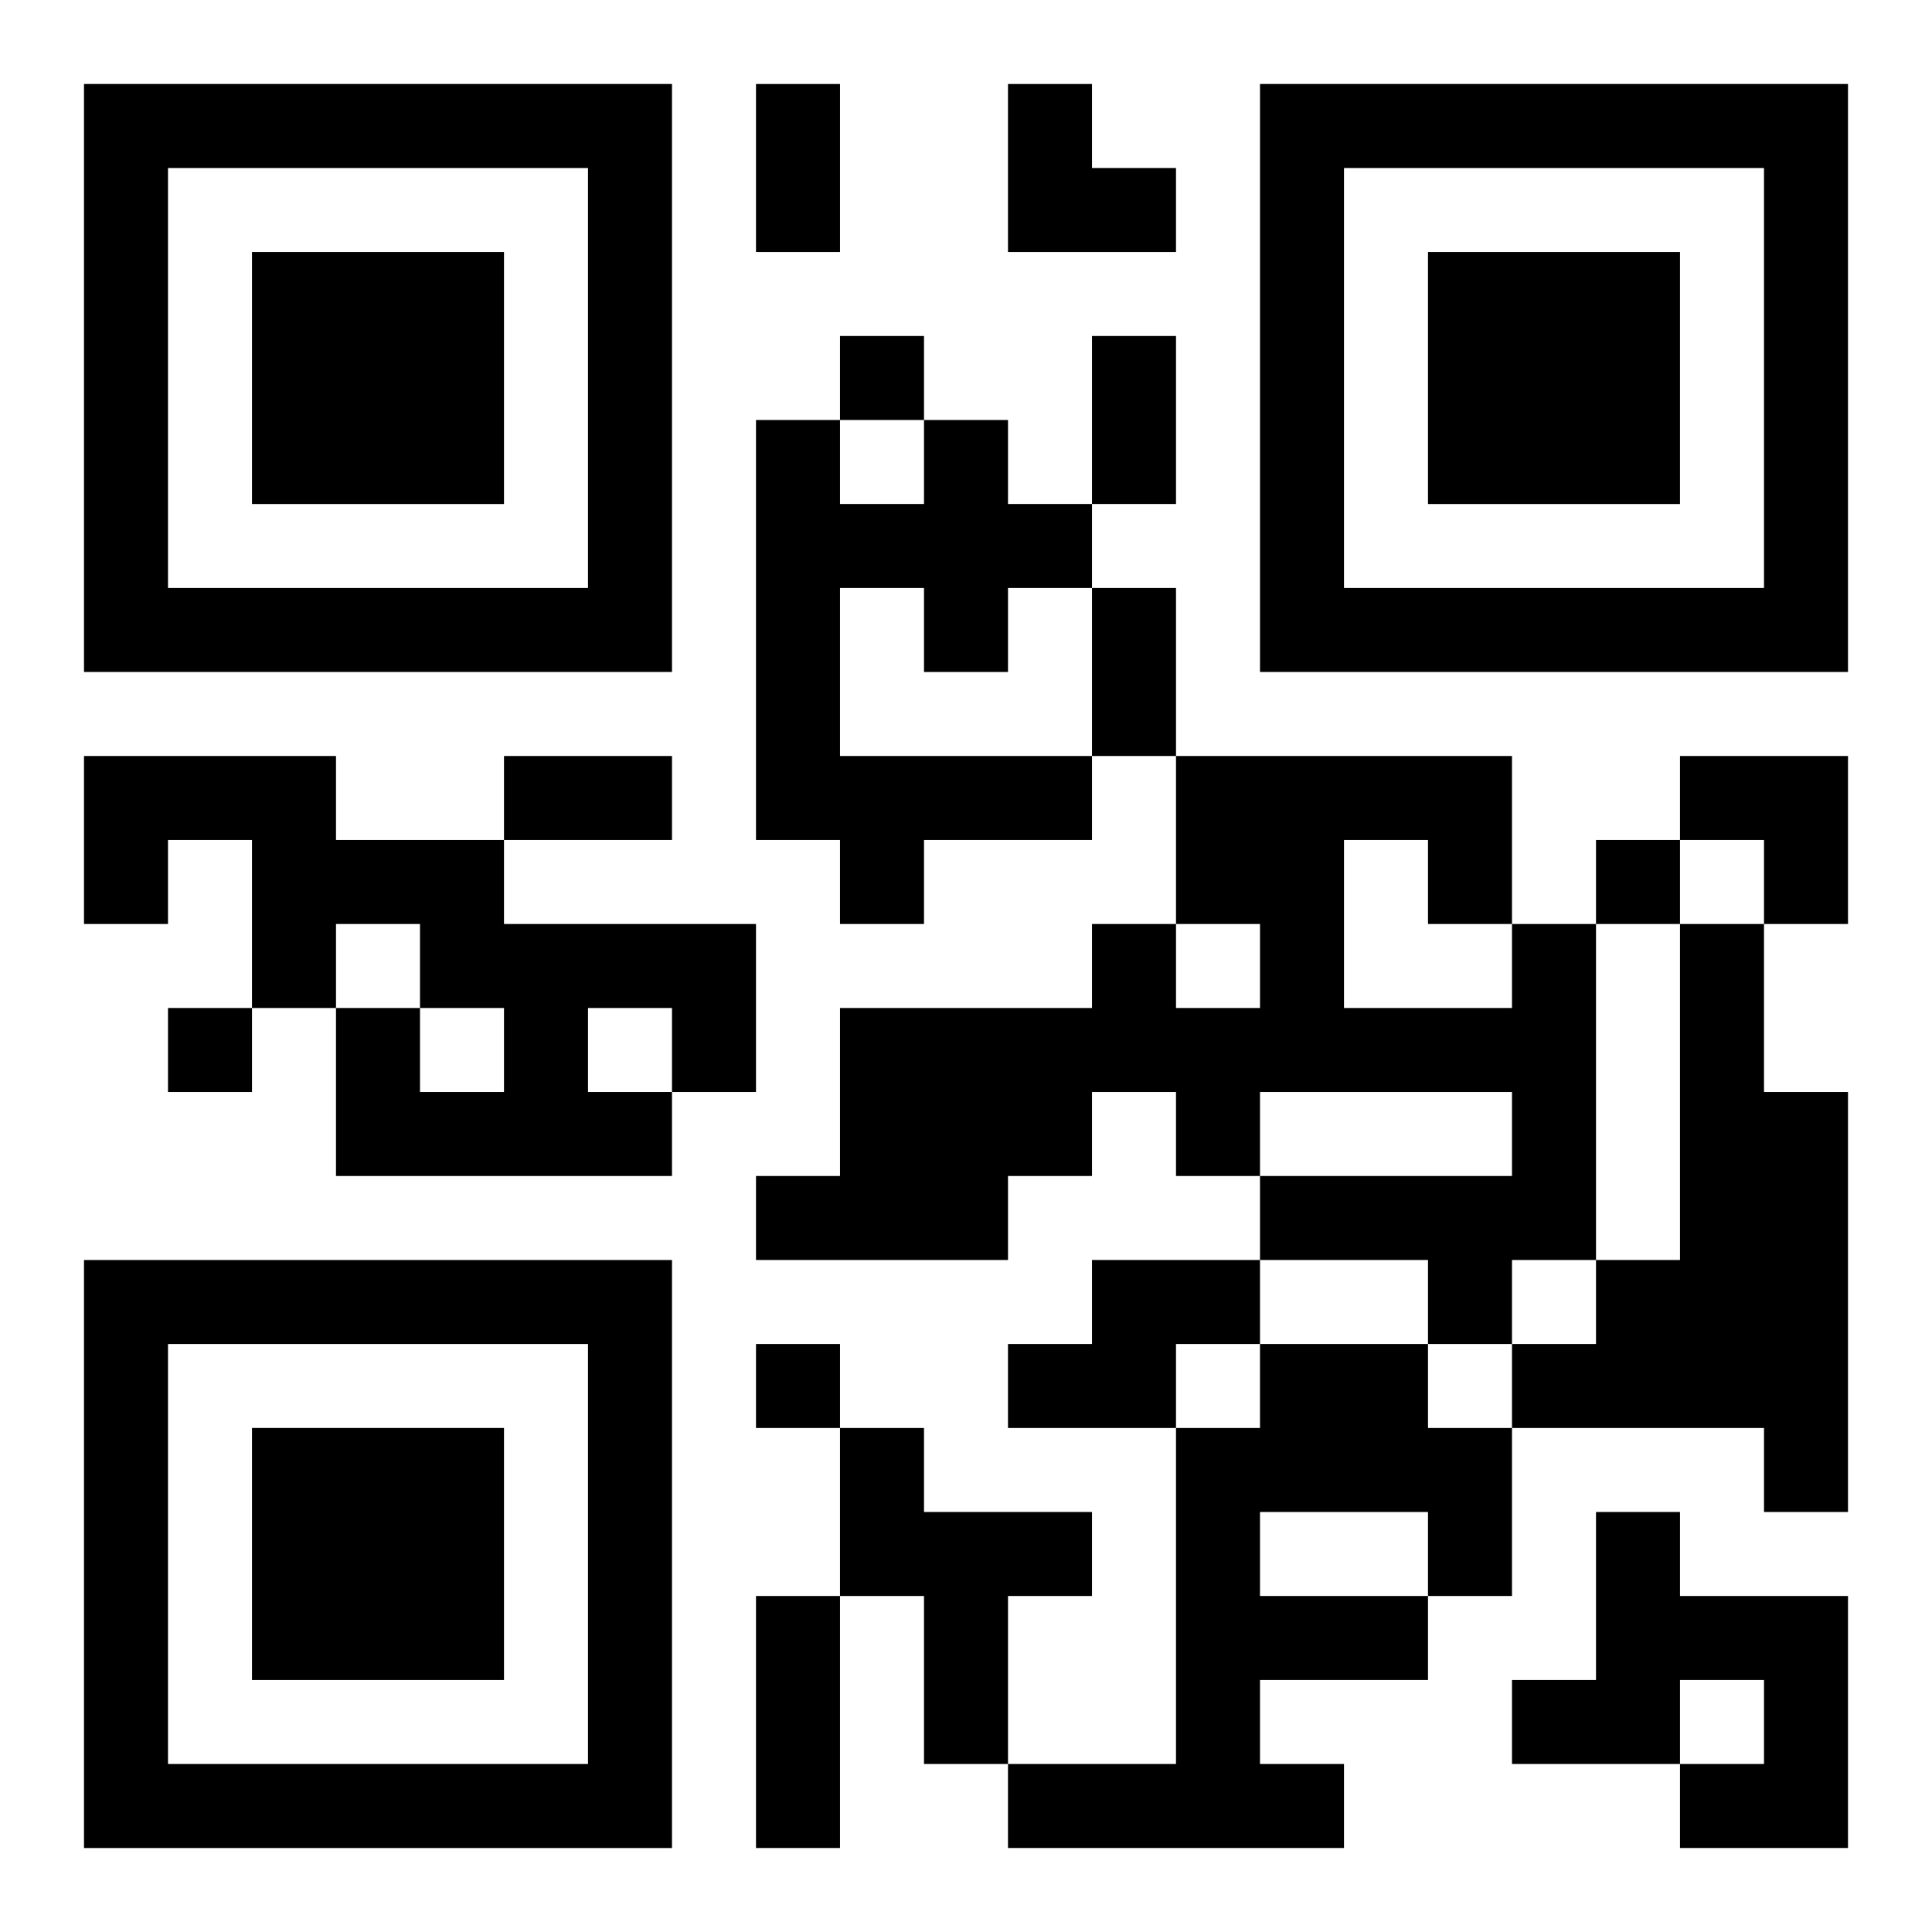
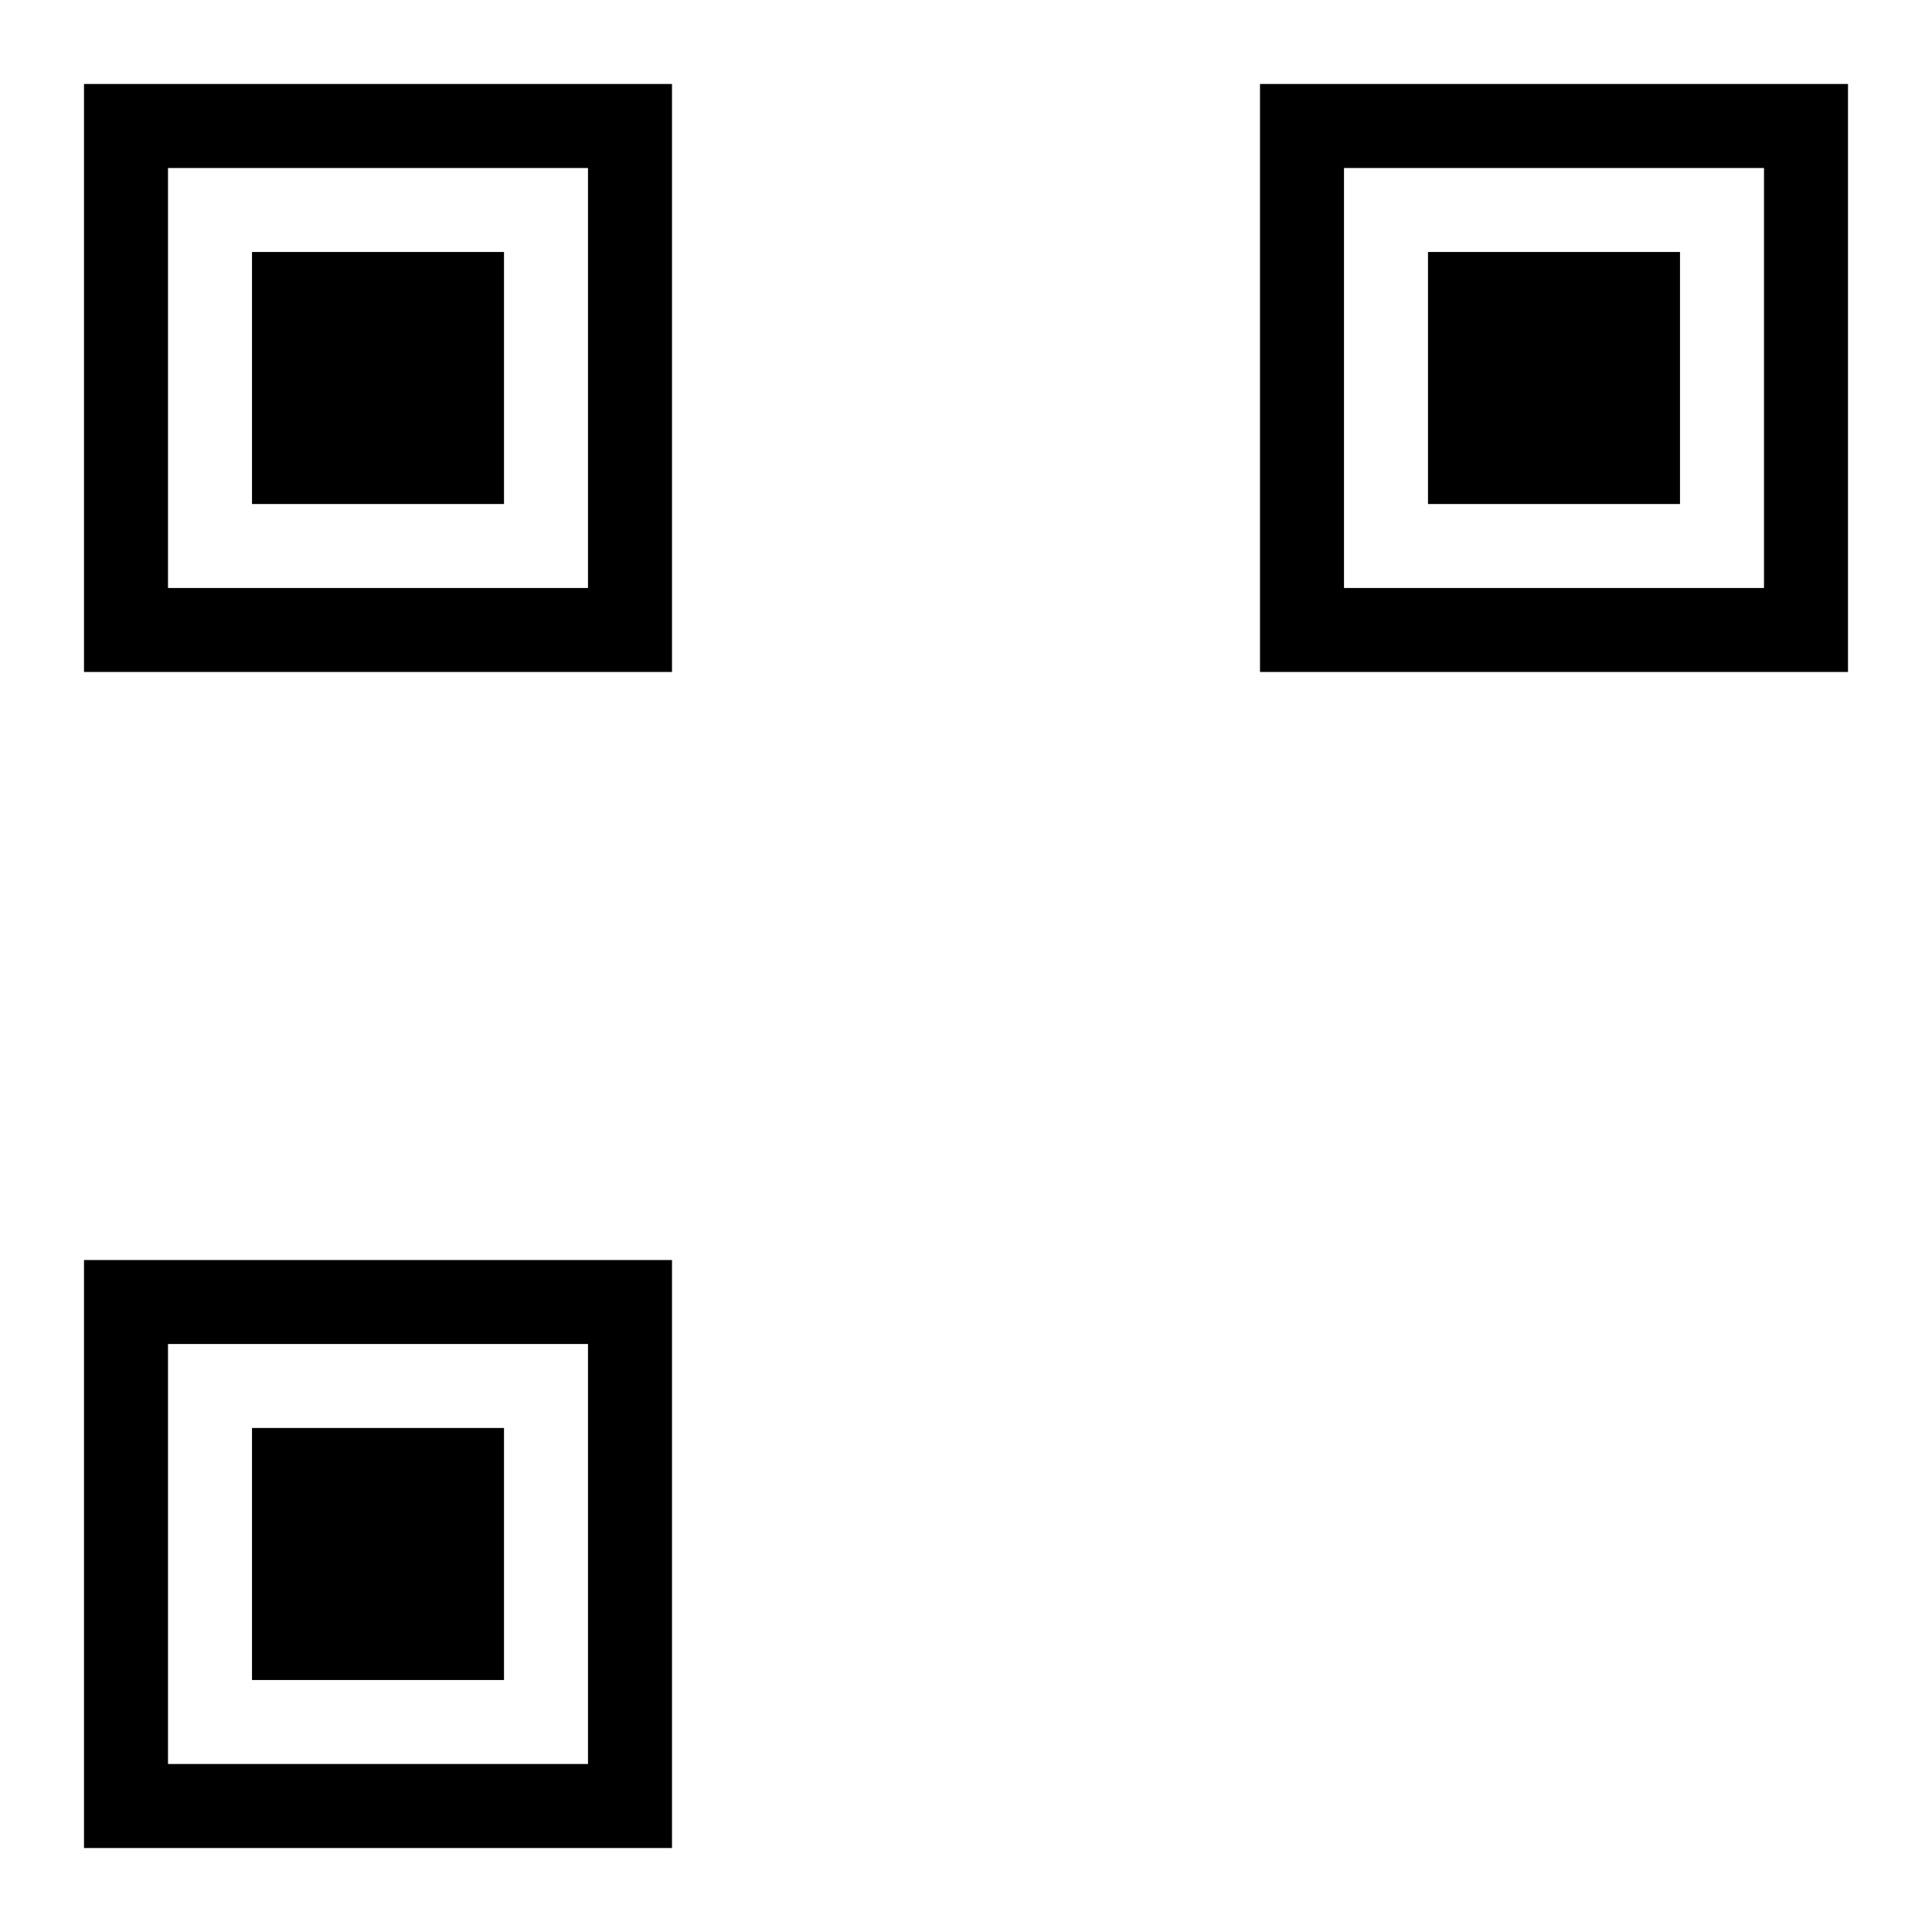
<svg xmlns="http://www.w3.org/2000/svg" xmlns:xlink="http://www.w3.org/1999/xlink" width="250" height="250" baseProfile="full" version="1.1" viewBox="-1 -1 23 23">
  <symbol id="a">
    <path d="m0 7v7h7v-7h-7zm1 1h5v5h-5v-5zm1 1v3h3v-3h-3z" />
  </symbol>
  <use y="-7" xlink:href="#a" />
  <use y="7" xlink:href="#a" />
  <use x="14" y="-7" xlink:href="#a" />
-   <path d="m10 4h1v1h1v1h-1v1h-1v-1h-1v2h3v1h-2v1h-1v-1h-1v-5h1v1h1v-1m-10 4h3v1h2v1h3v2h-1v1h-4v-2h1v1h1v-1h-1v-1h-1v1h-1v-2h-1v1h-1v-2m6 3v1h1v-1h-1m11-1h1v4h-1v1h-1v-1h-2v-1h3v-1h-3v1h-1v-1h-1v1h-1v1h-3v-1h1v-2h3v-1h1v1h1v-1h-1v-2h4v2m-2-1v2h2v-1h-1v-1h-1m4 1h1v2h1v5h-1v-1h-3v-1h1v-1h1v-4m-7 4h2v1h-1v1h-2v-1h1v-1m2 1h2v1h1v2h-1v1h-2v1h1v1h-4v-1h2v-4h1v-1m0 2v1h2v-1h-2m-5-1h1v1h2v1h-1v2h-1v-2h-1v-2m9 1h1v1h2v3h-2v-1h1v-1h-1v1h-2v-1h1v-2m-9-14v1h1v-1h-1m9 6v1h1v-1h-1m-17 2v1h1v-1h-1m7 4v1h1v-1h-1m0-15h1v2h-1v-2m4 3h1v2h-1v-2m0 3h1v2h-1v-2m-7 2h2v1h-2v-1m3 10h1v3h-1v-3m3-18h1v1h1v1h-2zm8 8h2v2h-1v-1h-1z" />
</svg>